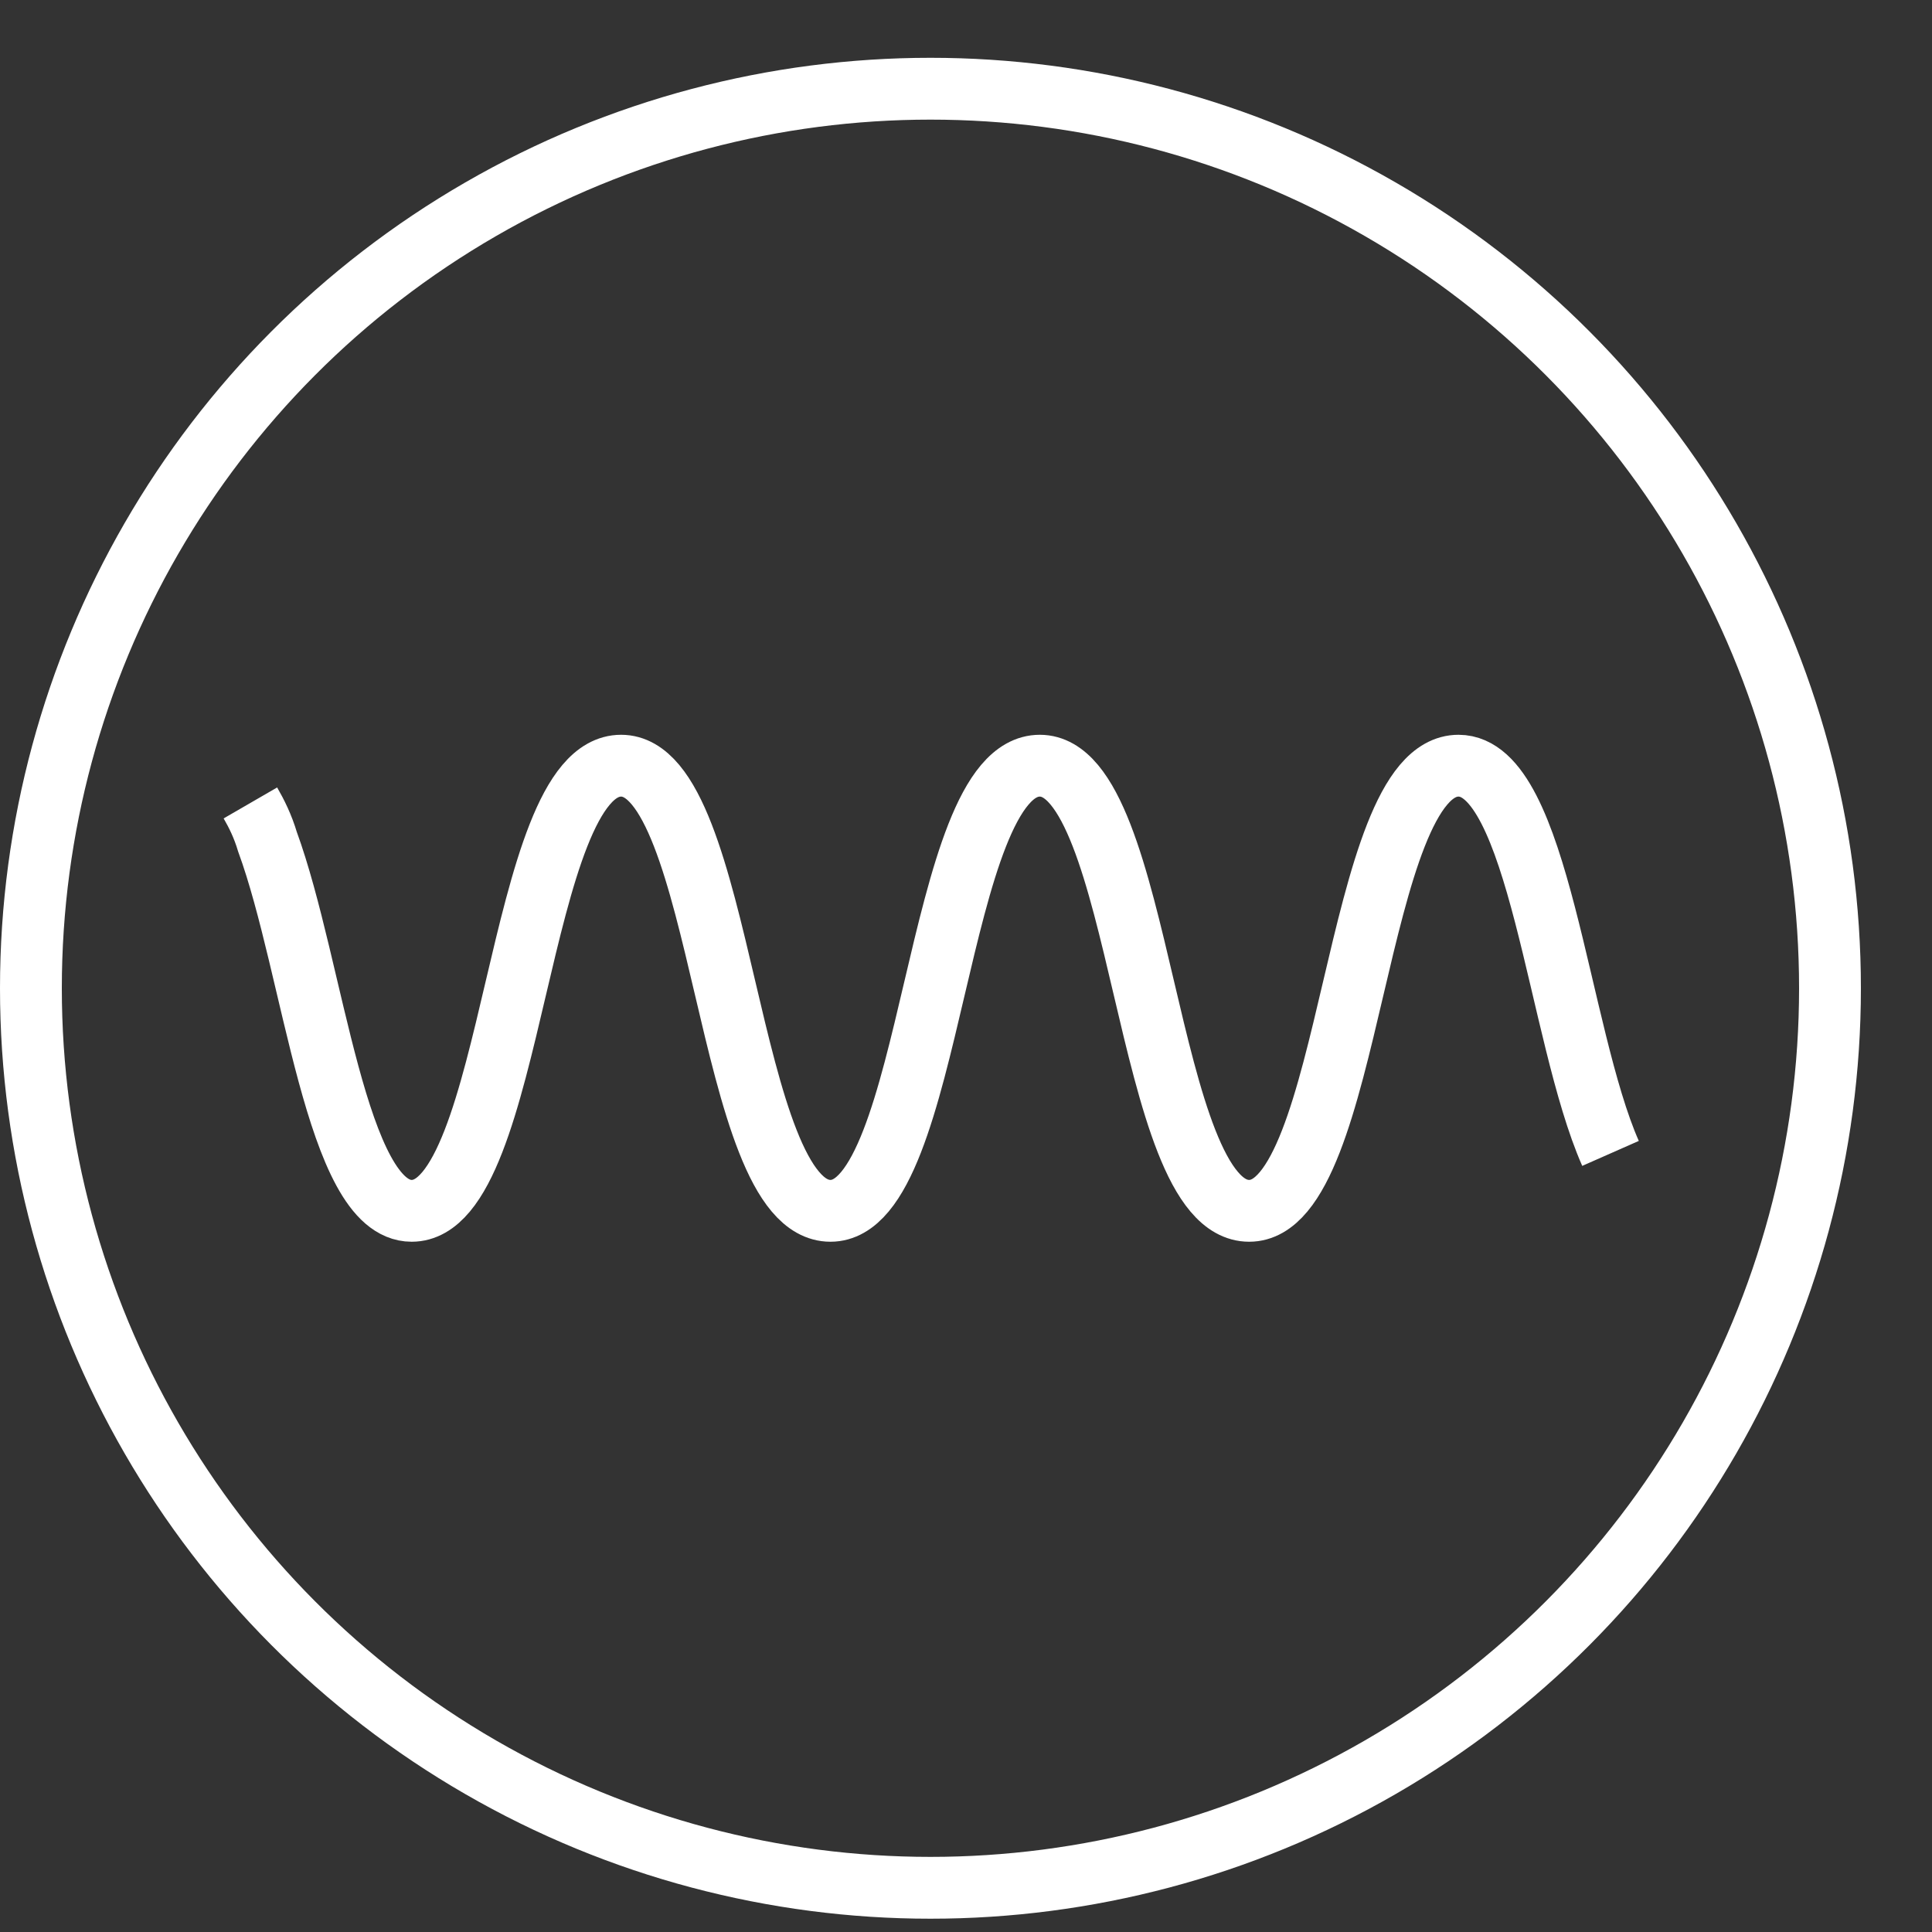
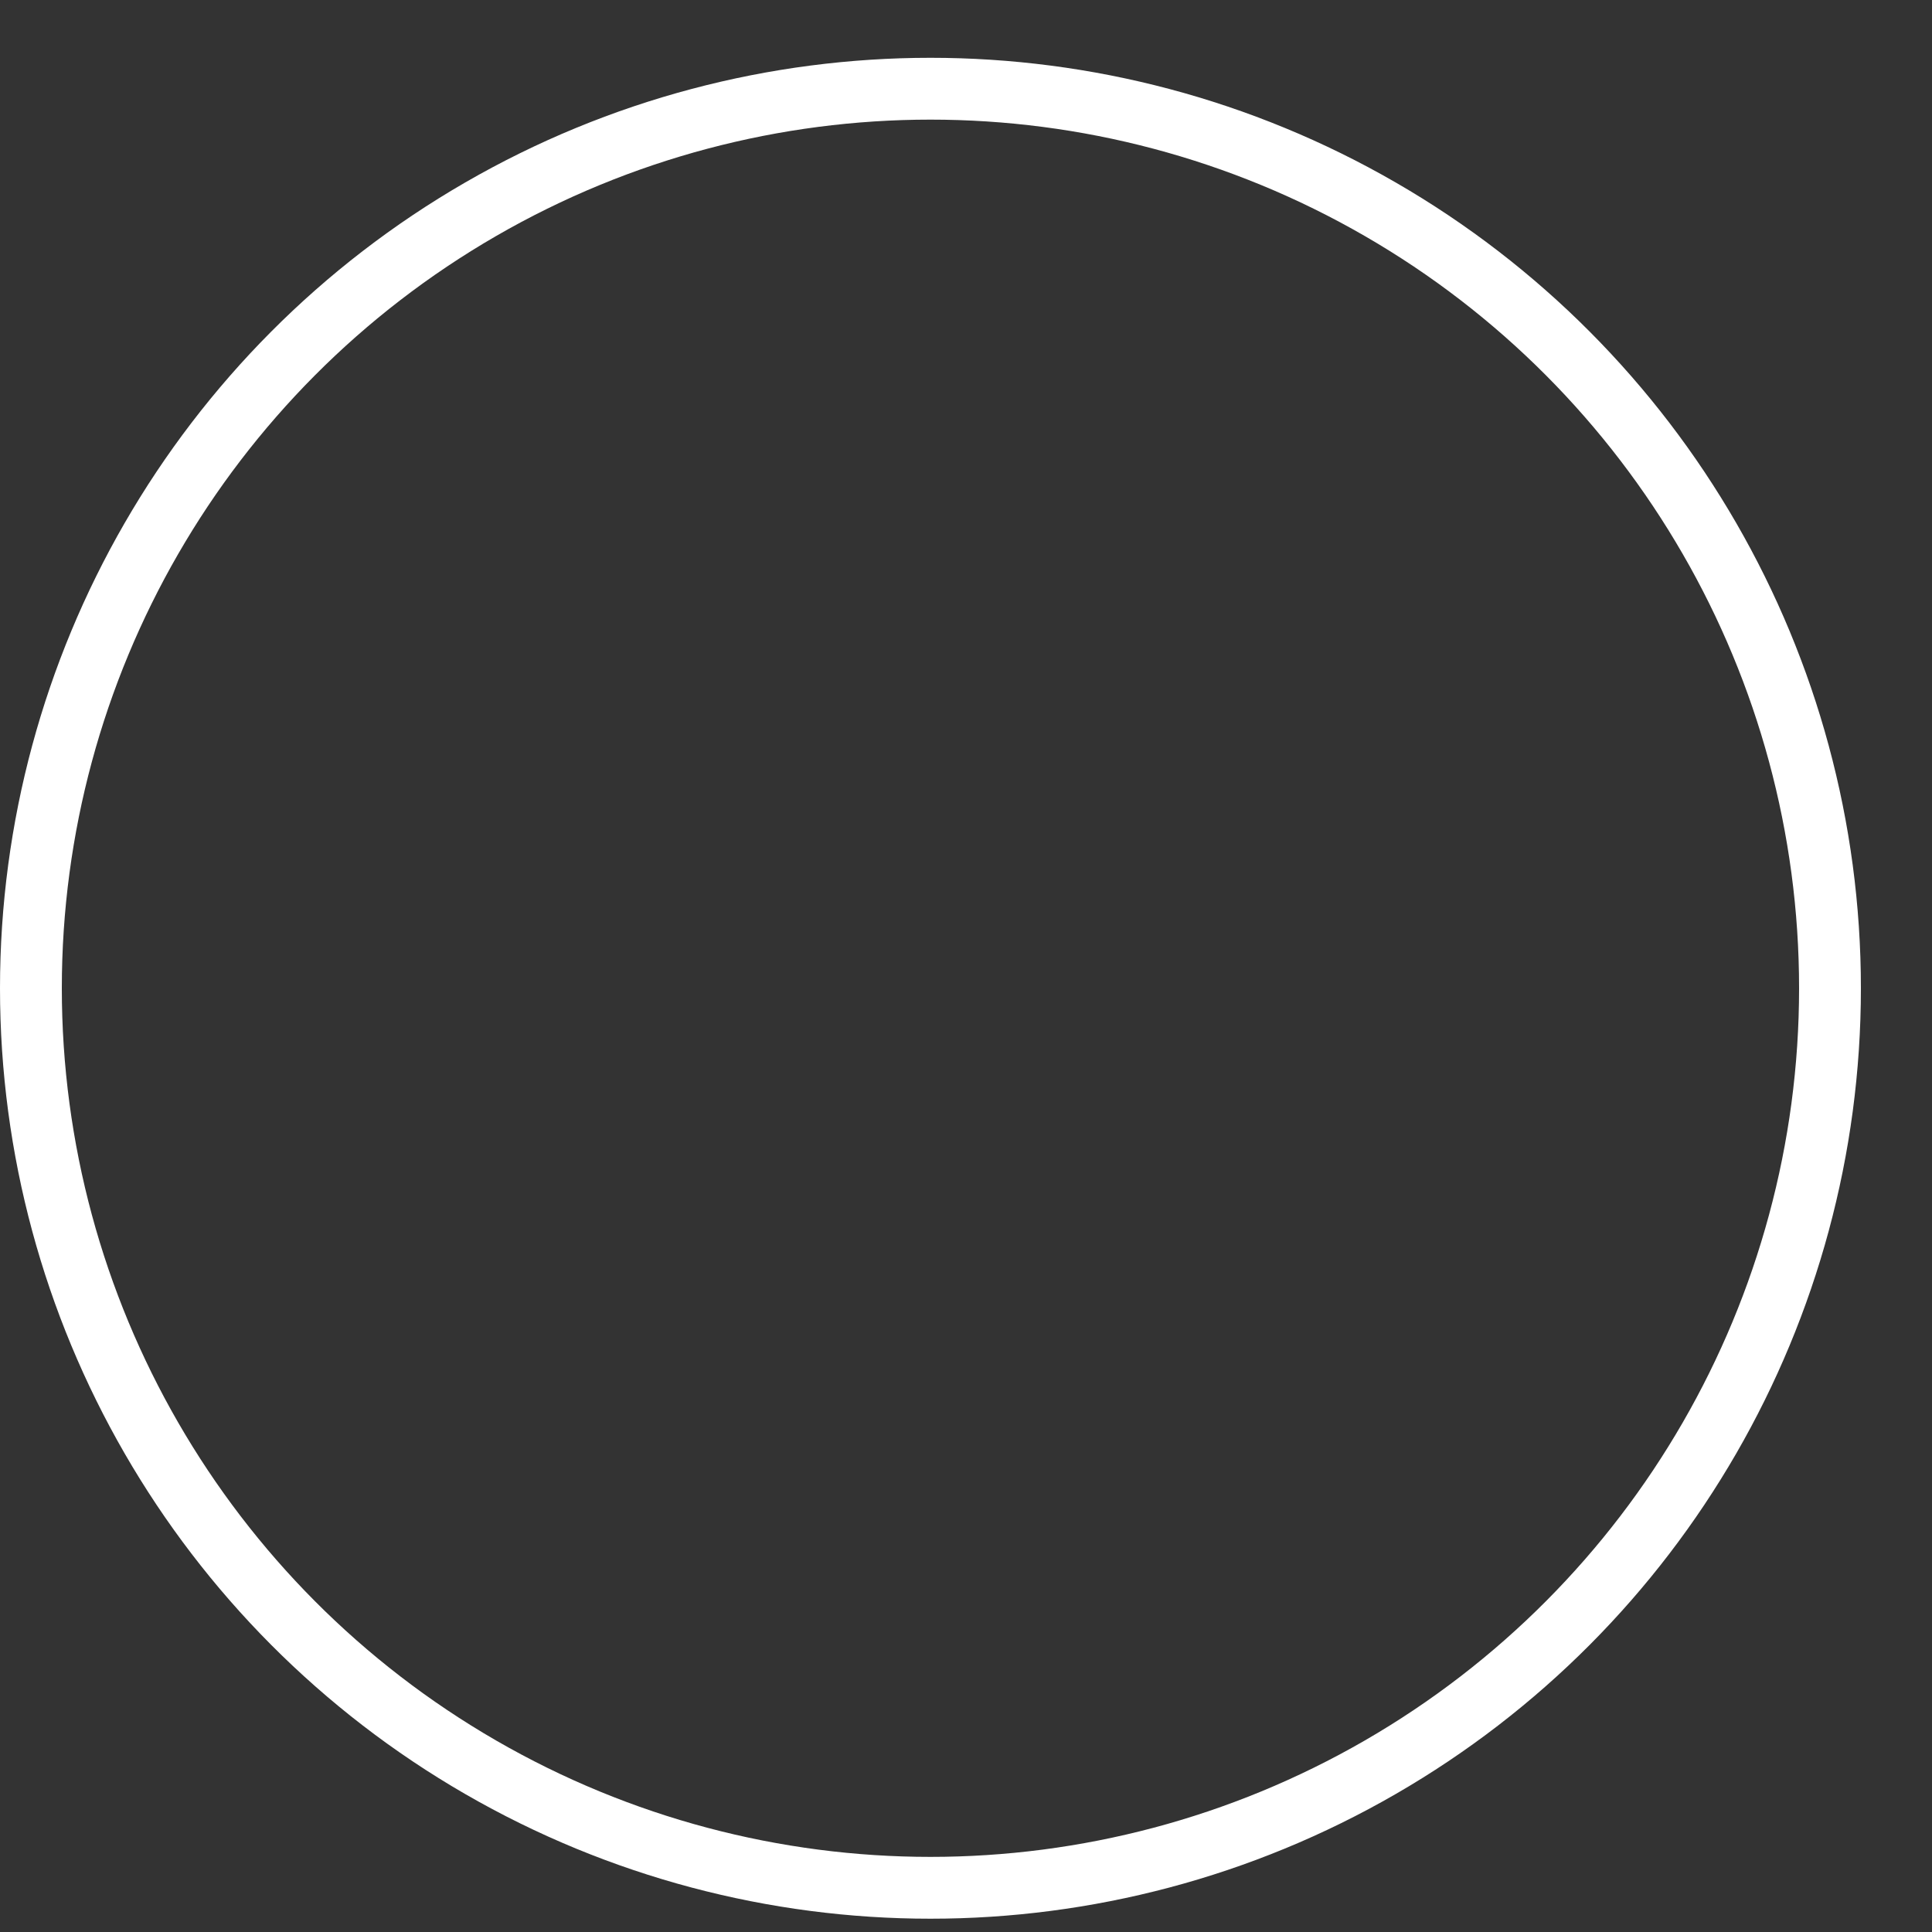
<svg xmlns="http://www.w3.org/2000/svg" width="25" height="25" viewBox="0 0 25 25" fill="none">
  <rect x="0" y="0" width="25" height="25" fill="#333333" stroke="none" />
  <circle r="11.64" transform="matrix(1 0 0 -1 12.04 12.788)" stroke="white" stroke-width="0.8" />
-   <path d="M3.24 10.39C3.321 10.53 3.401 10.691 3.461 10.892C4.063 12.537 4.344 15.668 5.327 15.668C6.672 15.668 6.672 9.908 8.037 9.908C9.381 9.908 9.381 15.668 10.746 15.668C12.09 15.668 12.09 9.908 13.455 9.908C14.8 9.908 14.8 15.668 16.164 15.668C17.509 15.668 17.509 9.908 18.873 9.908C19.917 9.908 20.158 13.38 20.84 14.925" stroke="white" stroke-width="0.8" stroke-miterlimit="10" />
</svg>